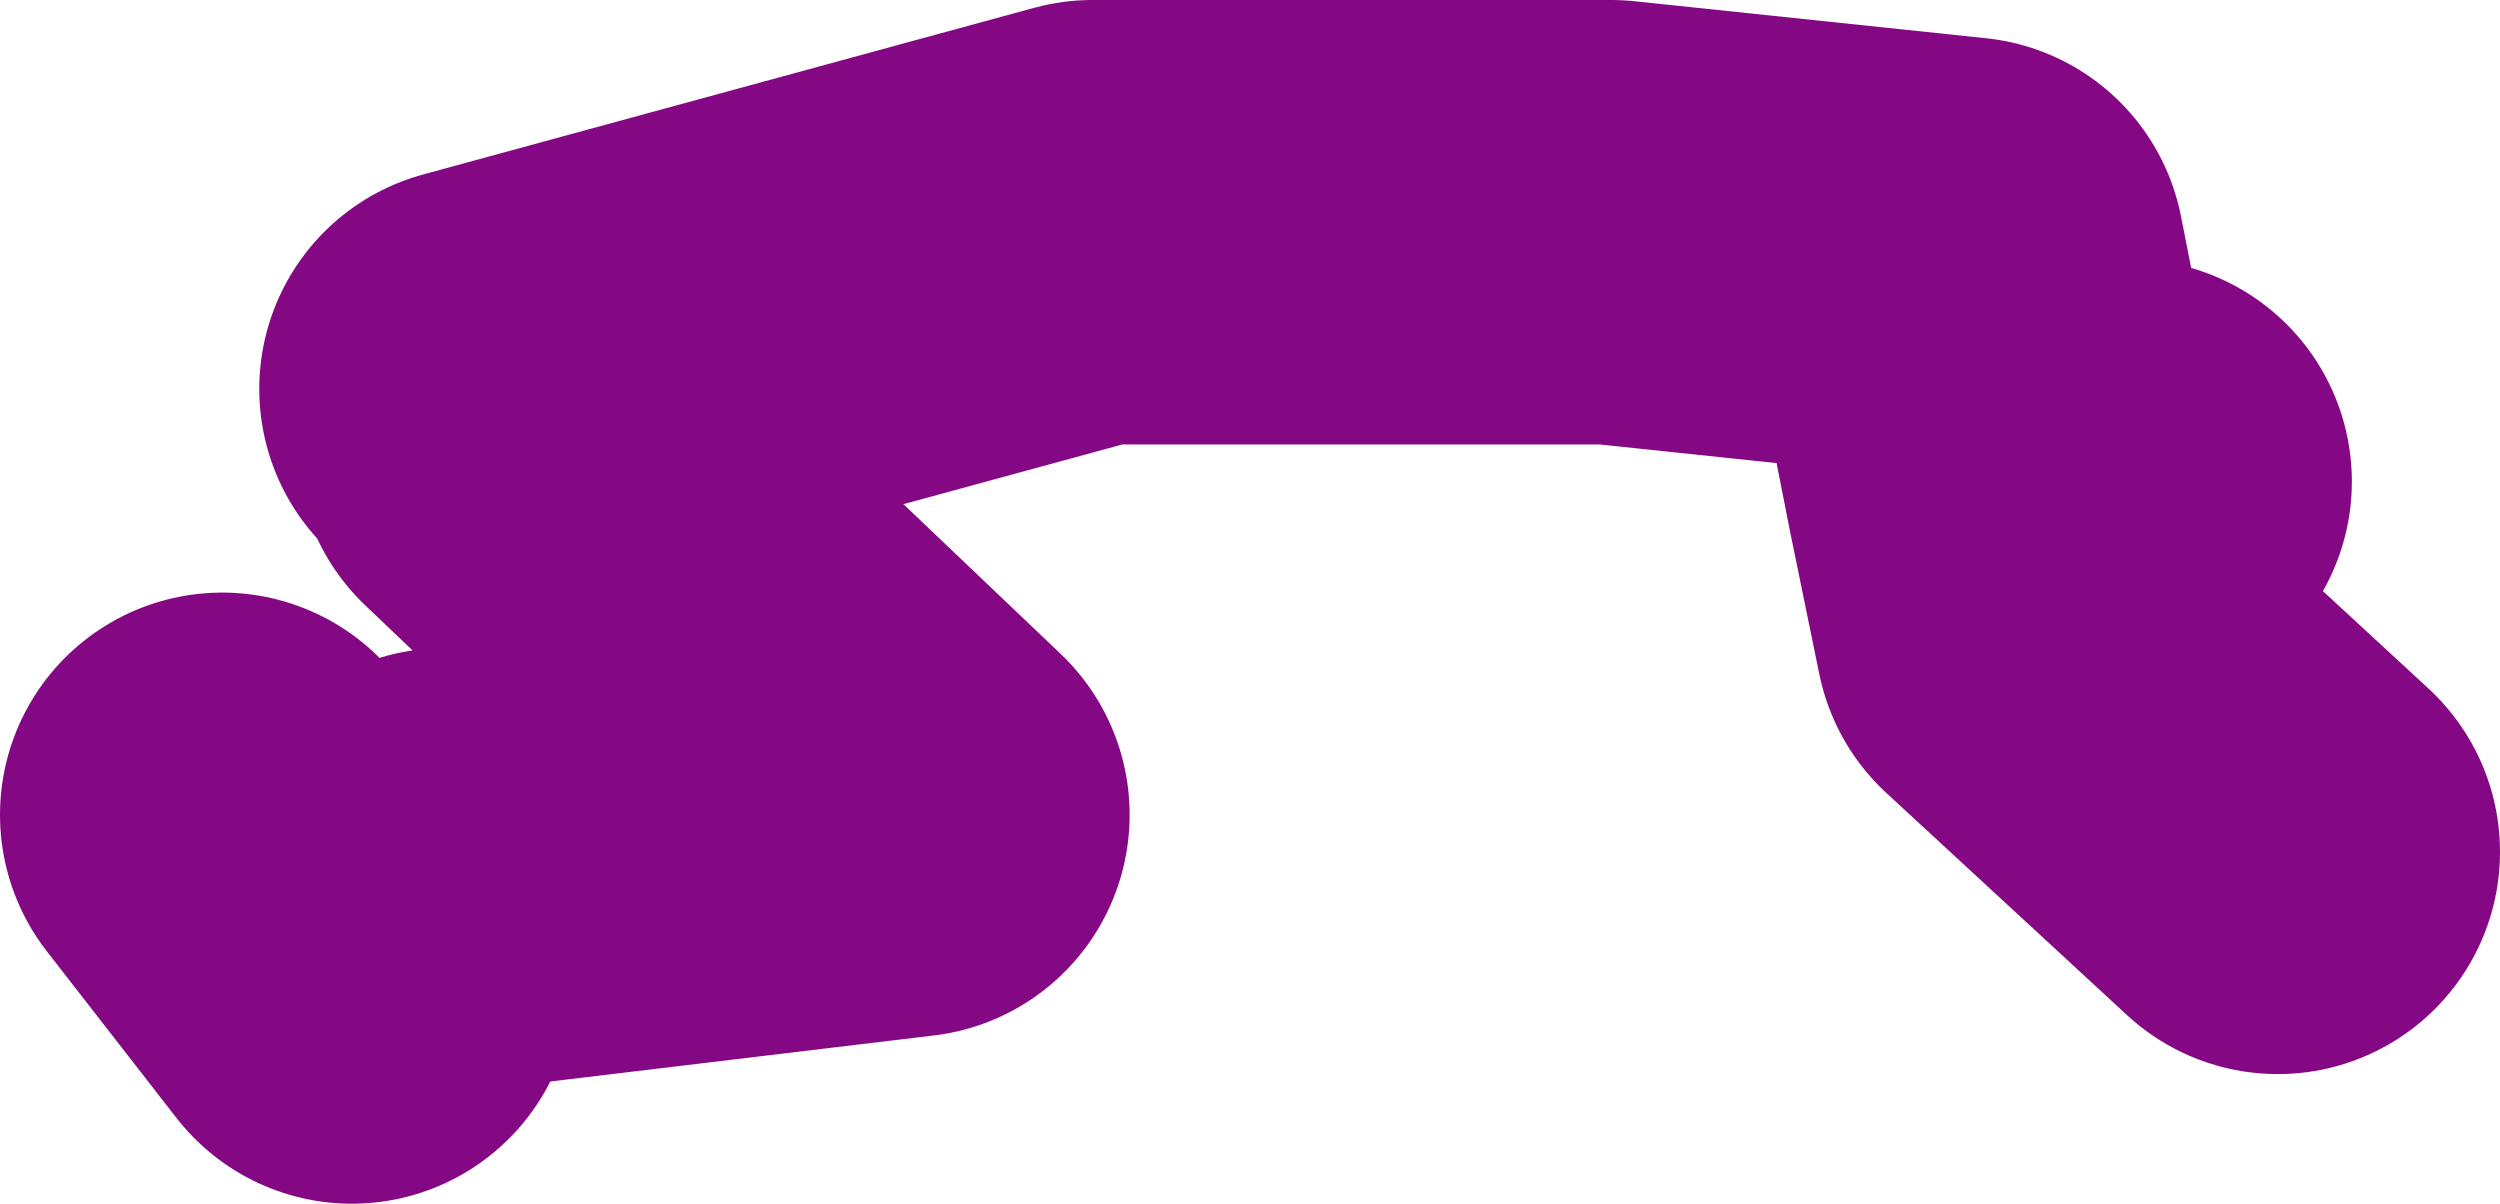
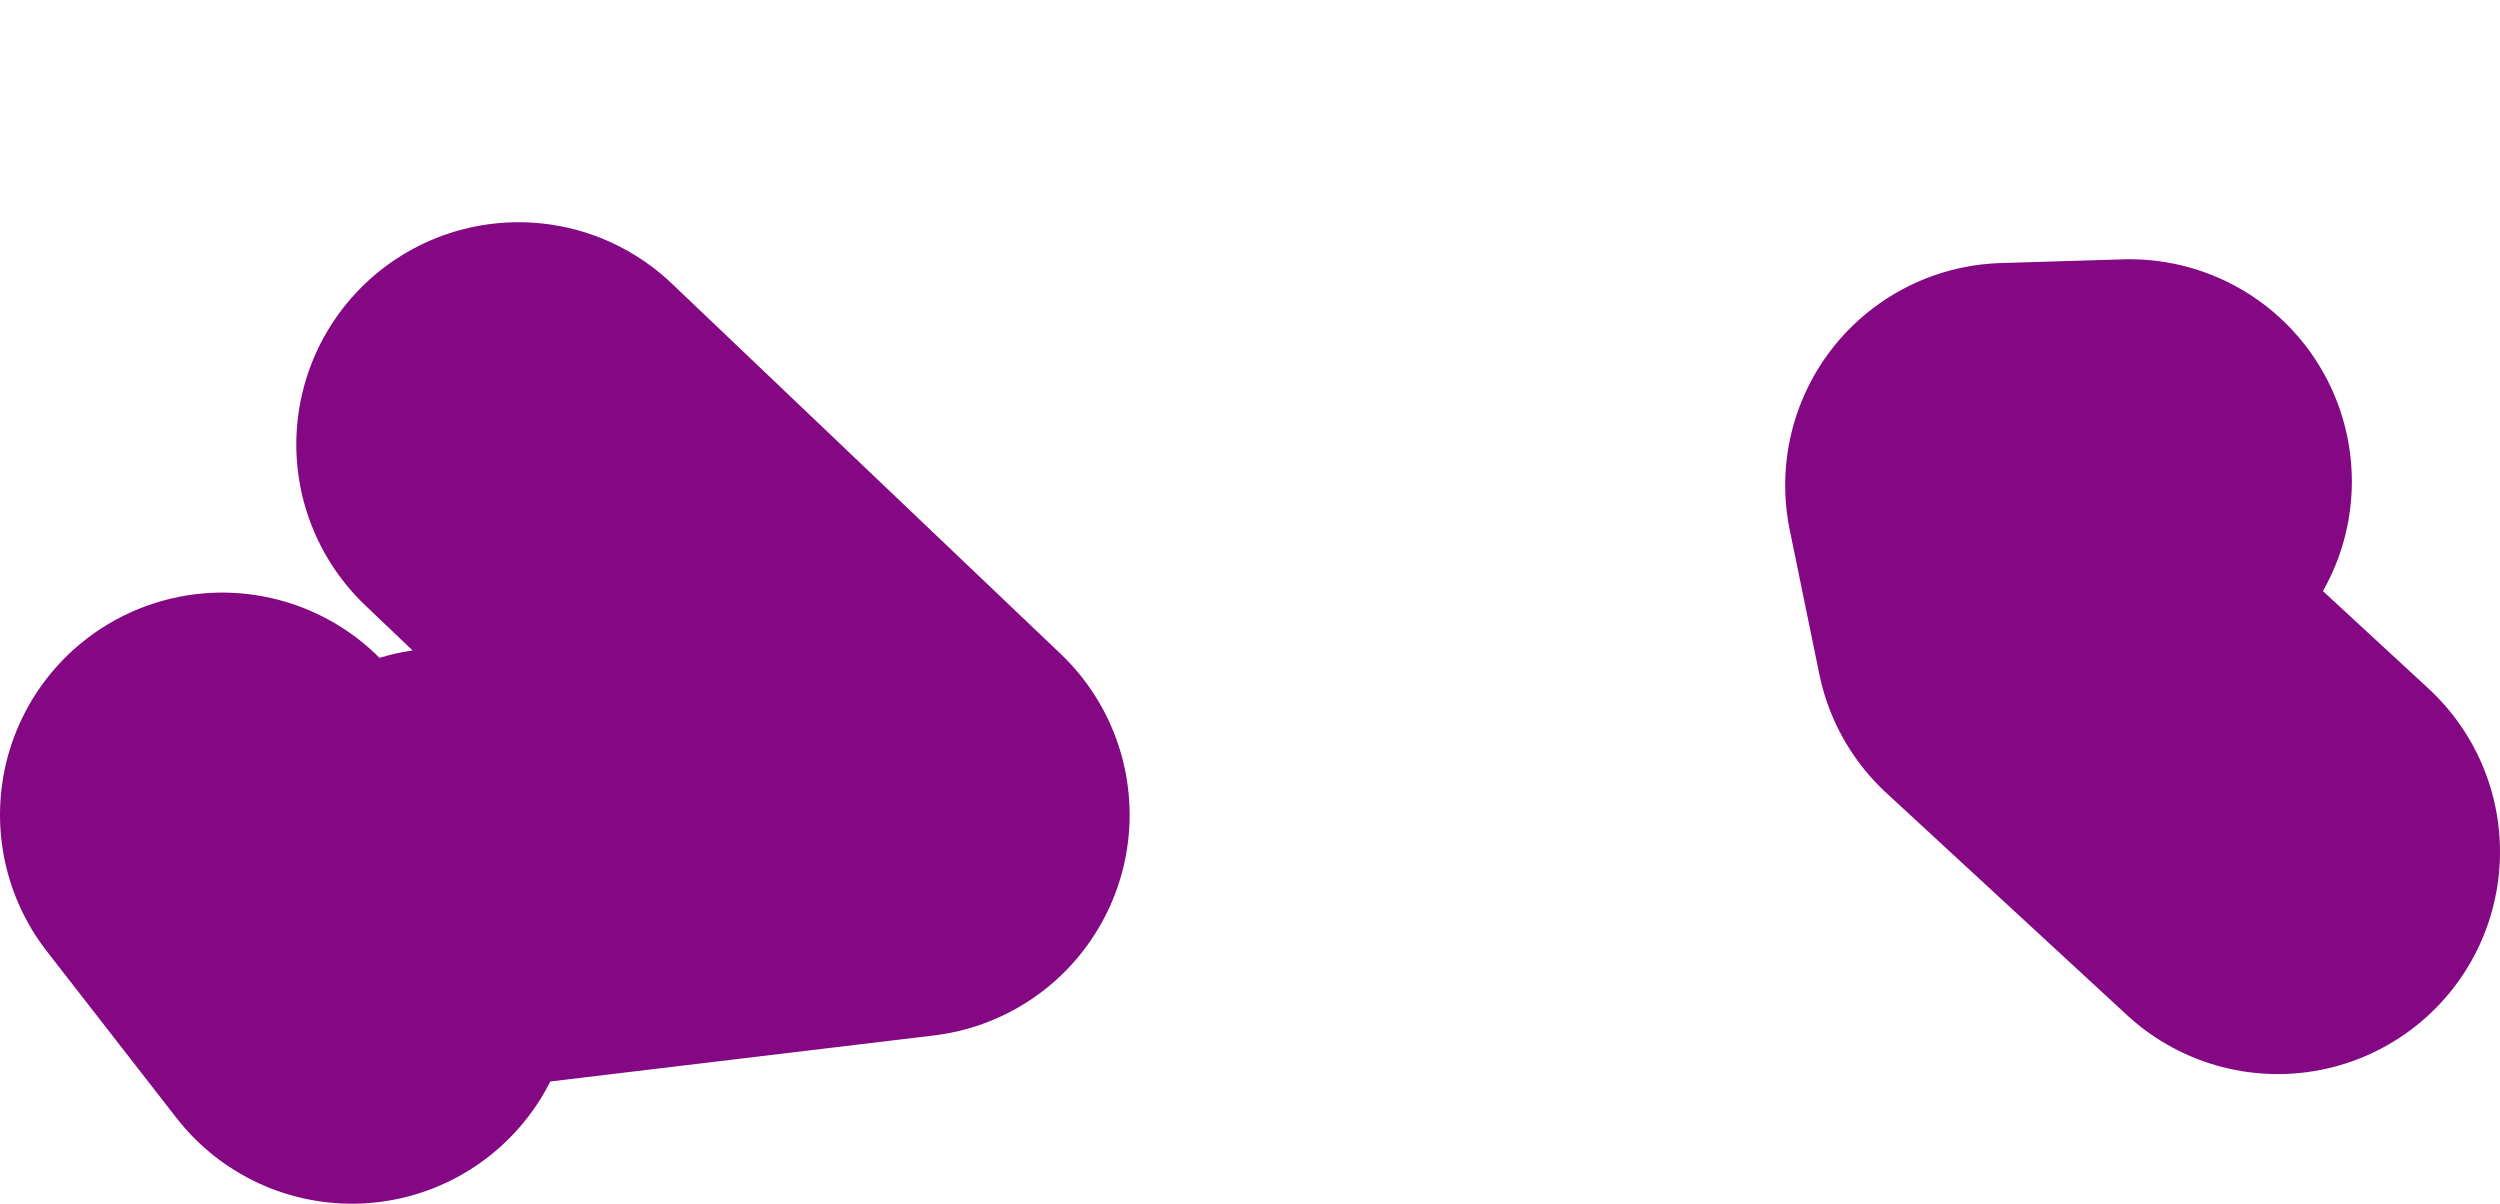
<svg xmlns="http://www.w3.org/2000/svg" height="16.25px" width="33.75px">
  <g transform="matrix(1.0, 0.0, 0.0, 1.0, 57.75, 2.65)">
-     <path d="M-29.0 3.85 L-30.65 3.9 -30.25 5.85 -27.0 8.85 M-51.25 2.6 L-43.0 0.35 -36.0 0.35 -31.25 0.85 -30.65 3.9 M-50.75 3.35 L-45.5 8.35 -51.75 9.1 M-54.75 8.35 L-53.0 10.6" fill="none" stroke="#840783" stroke-linecap="round" stroke-linejoin="round" stroke-width="6.0" />
+     <path d="M-29.0 3.85 L-30.65 3.9 -30.25 5.85 -27.0 8.85 M-51.25 2.6 M-50.75 3.35 L-45.5 8.35 -51.75 9.1 M-54.75 8.35 L-53.0 10.6" fill="none" stroke="#840783" stroke-linecap="round" stroke-linejoin="round" stroke-width="6.0" />
  </g>
</svg>